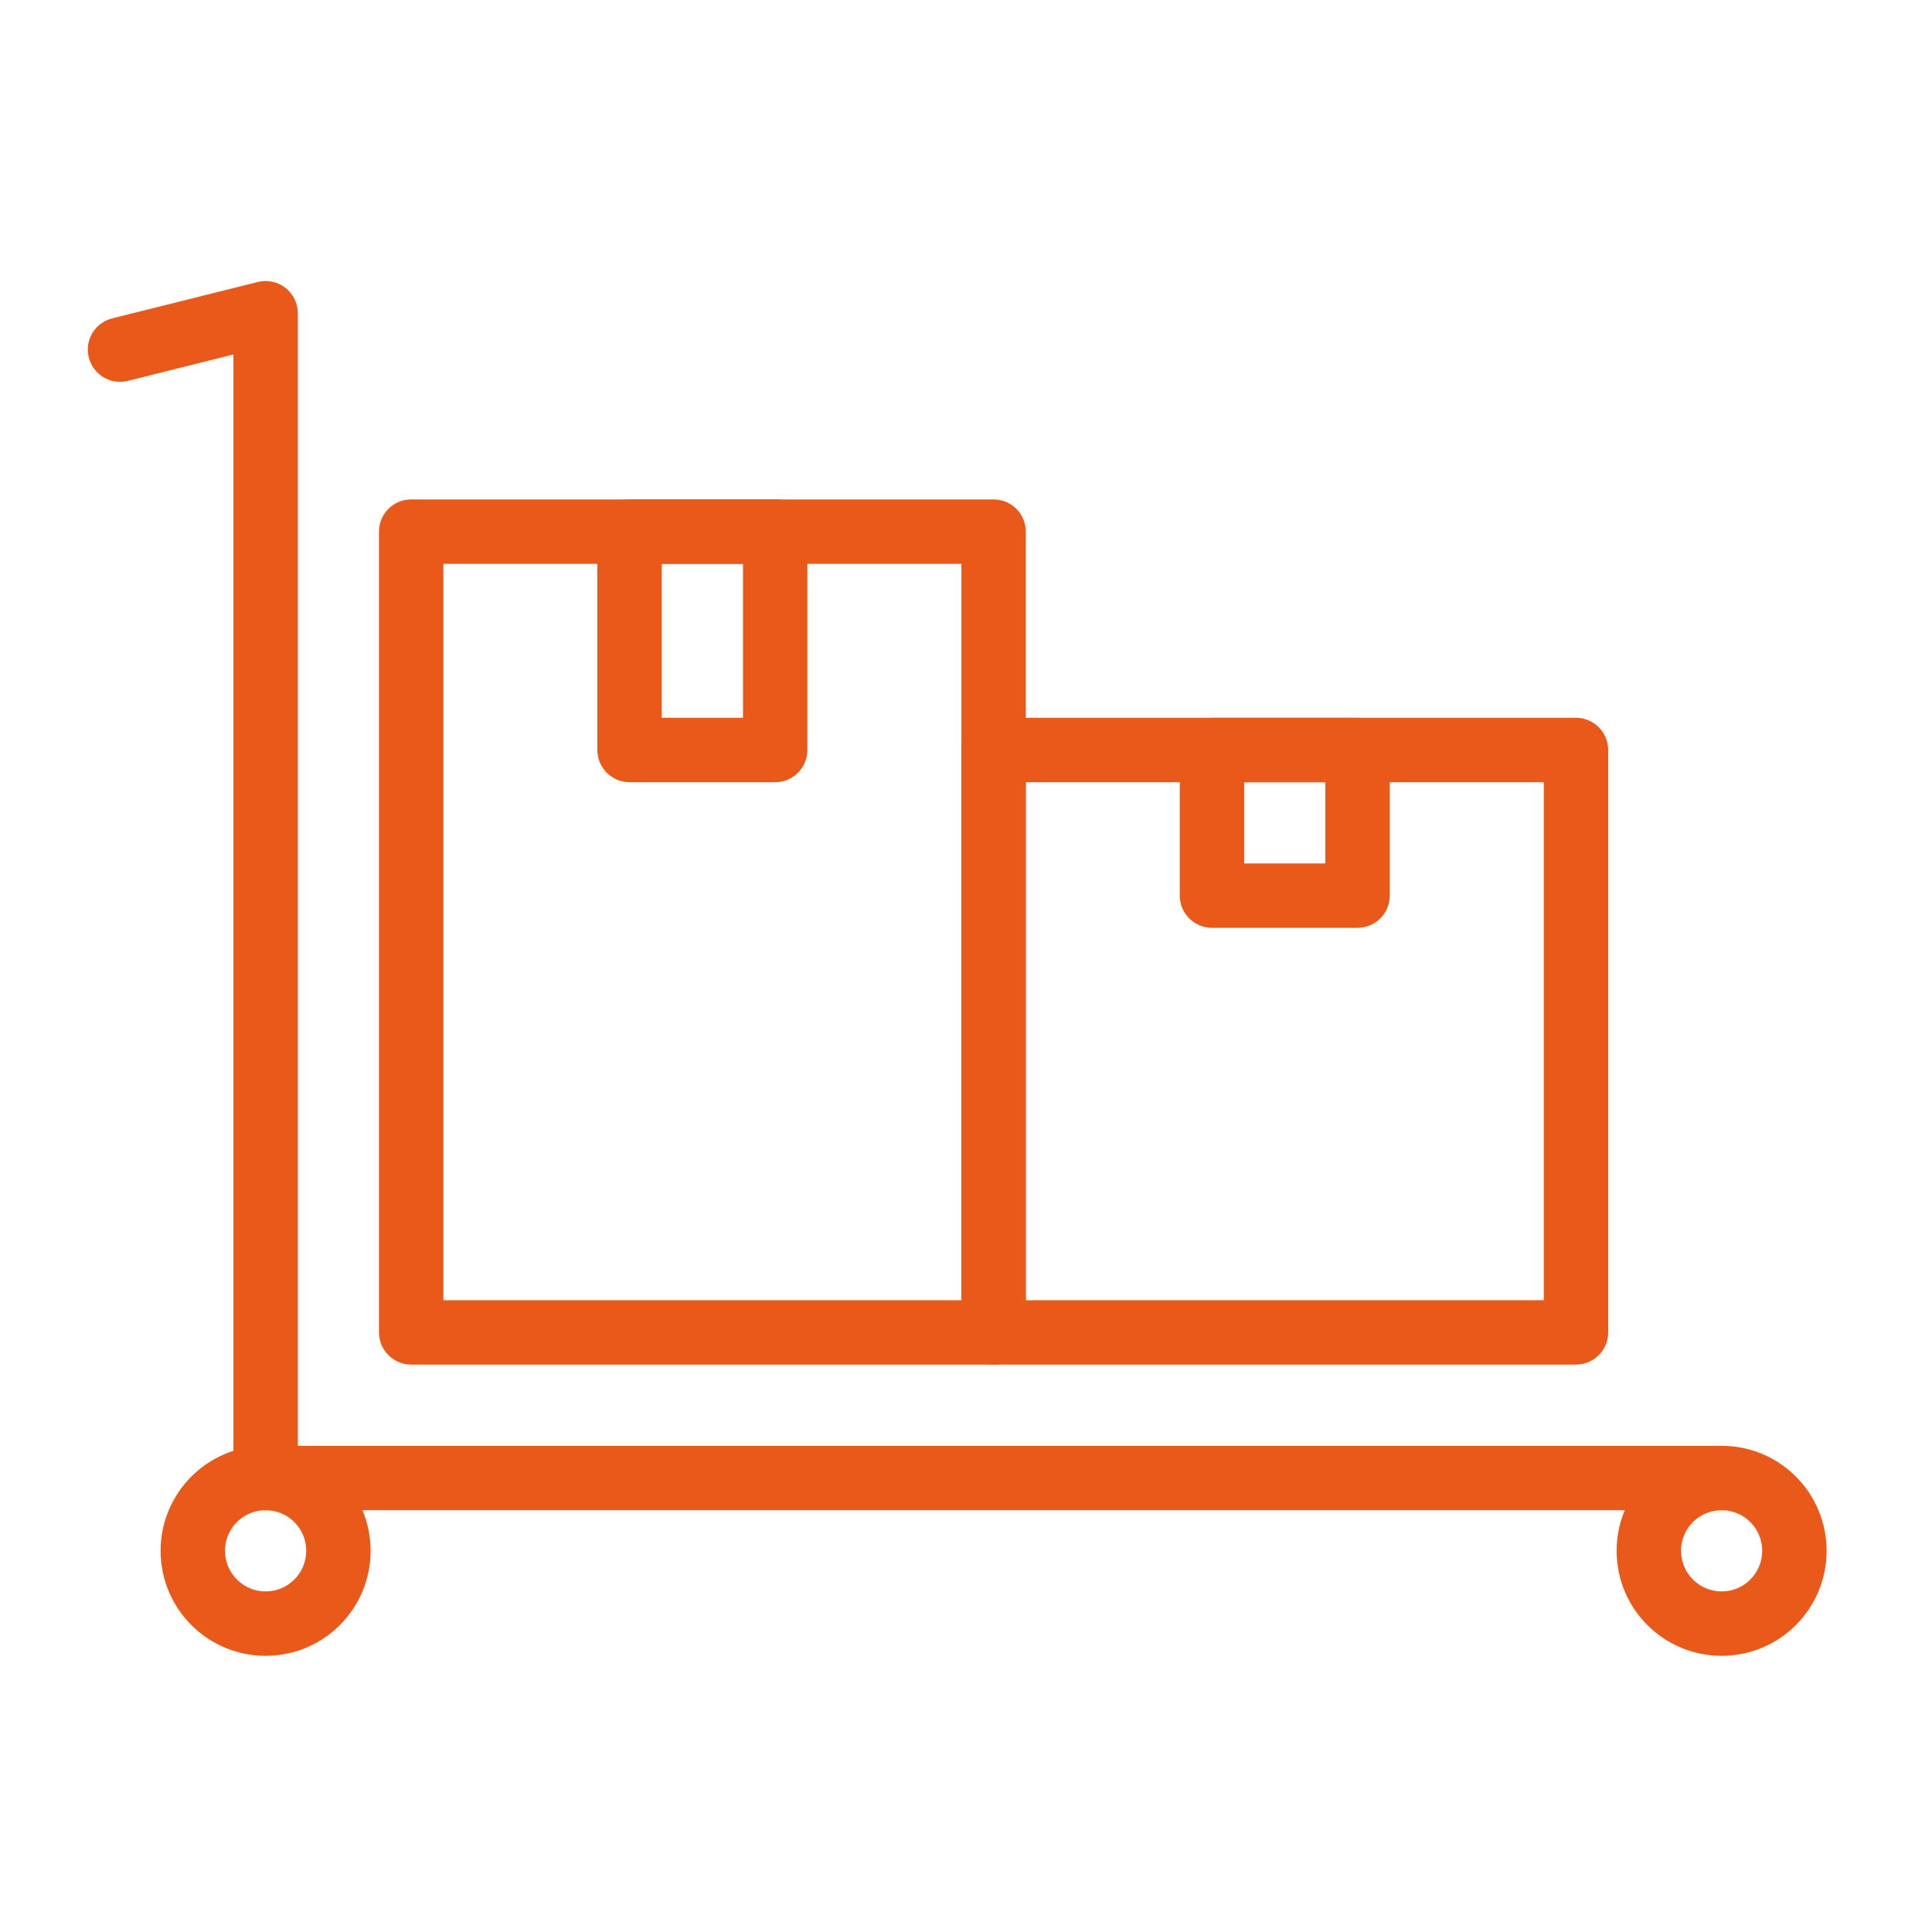
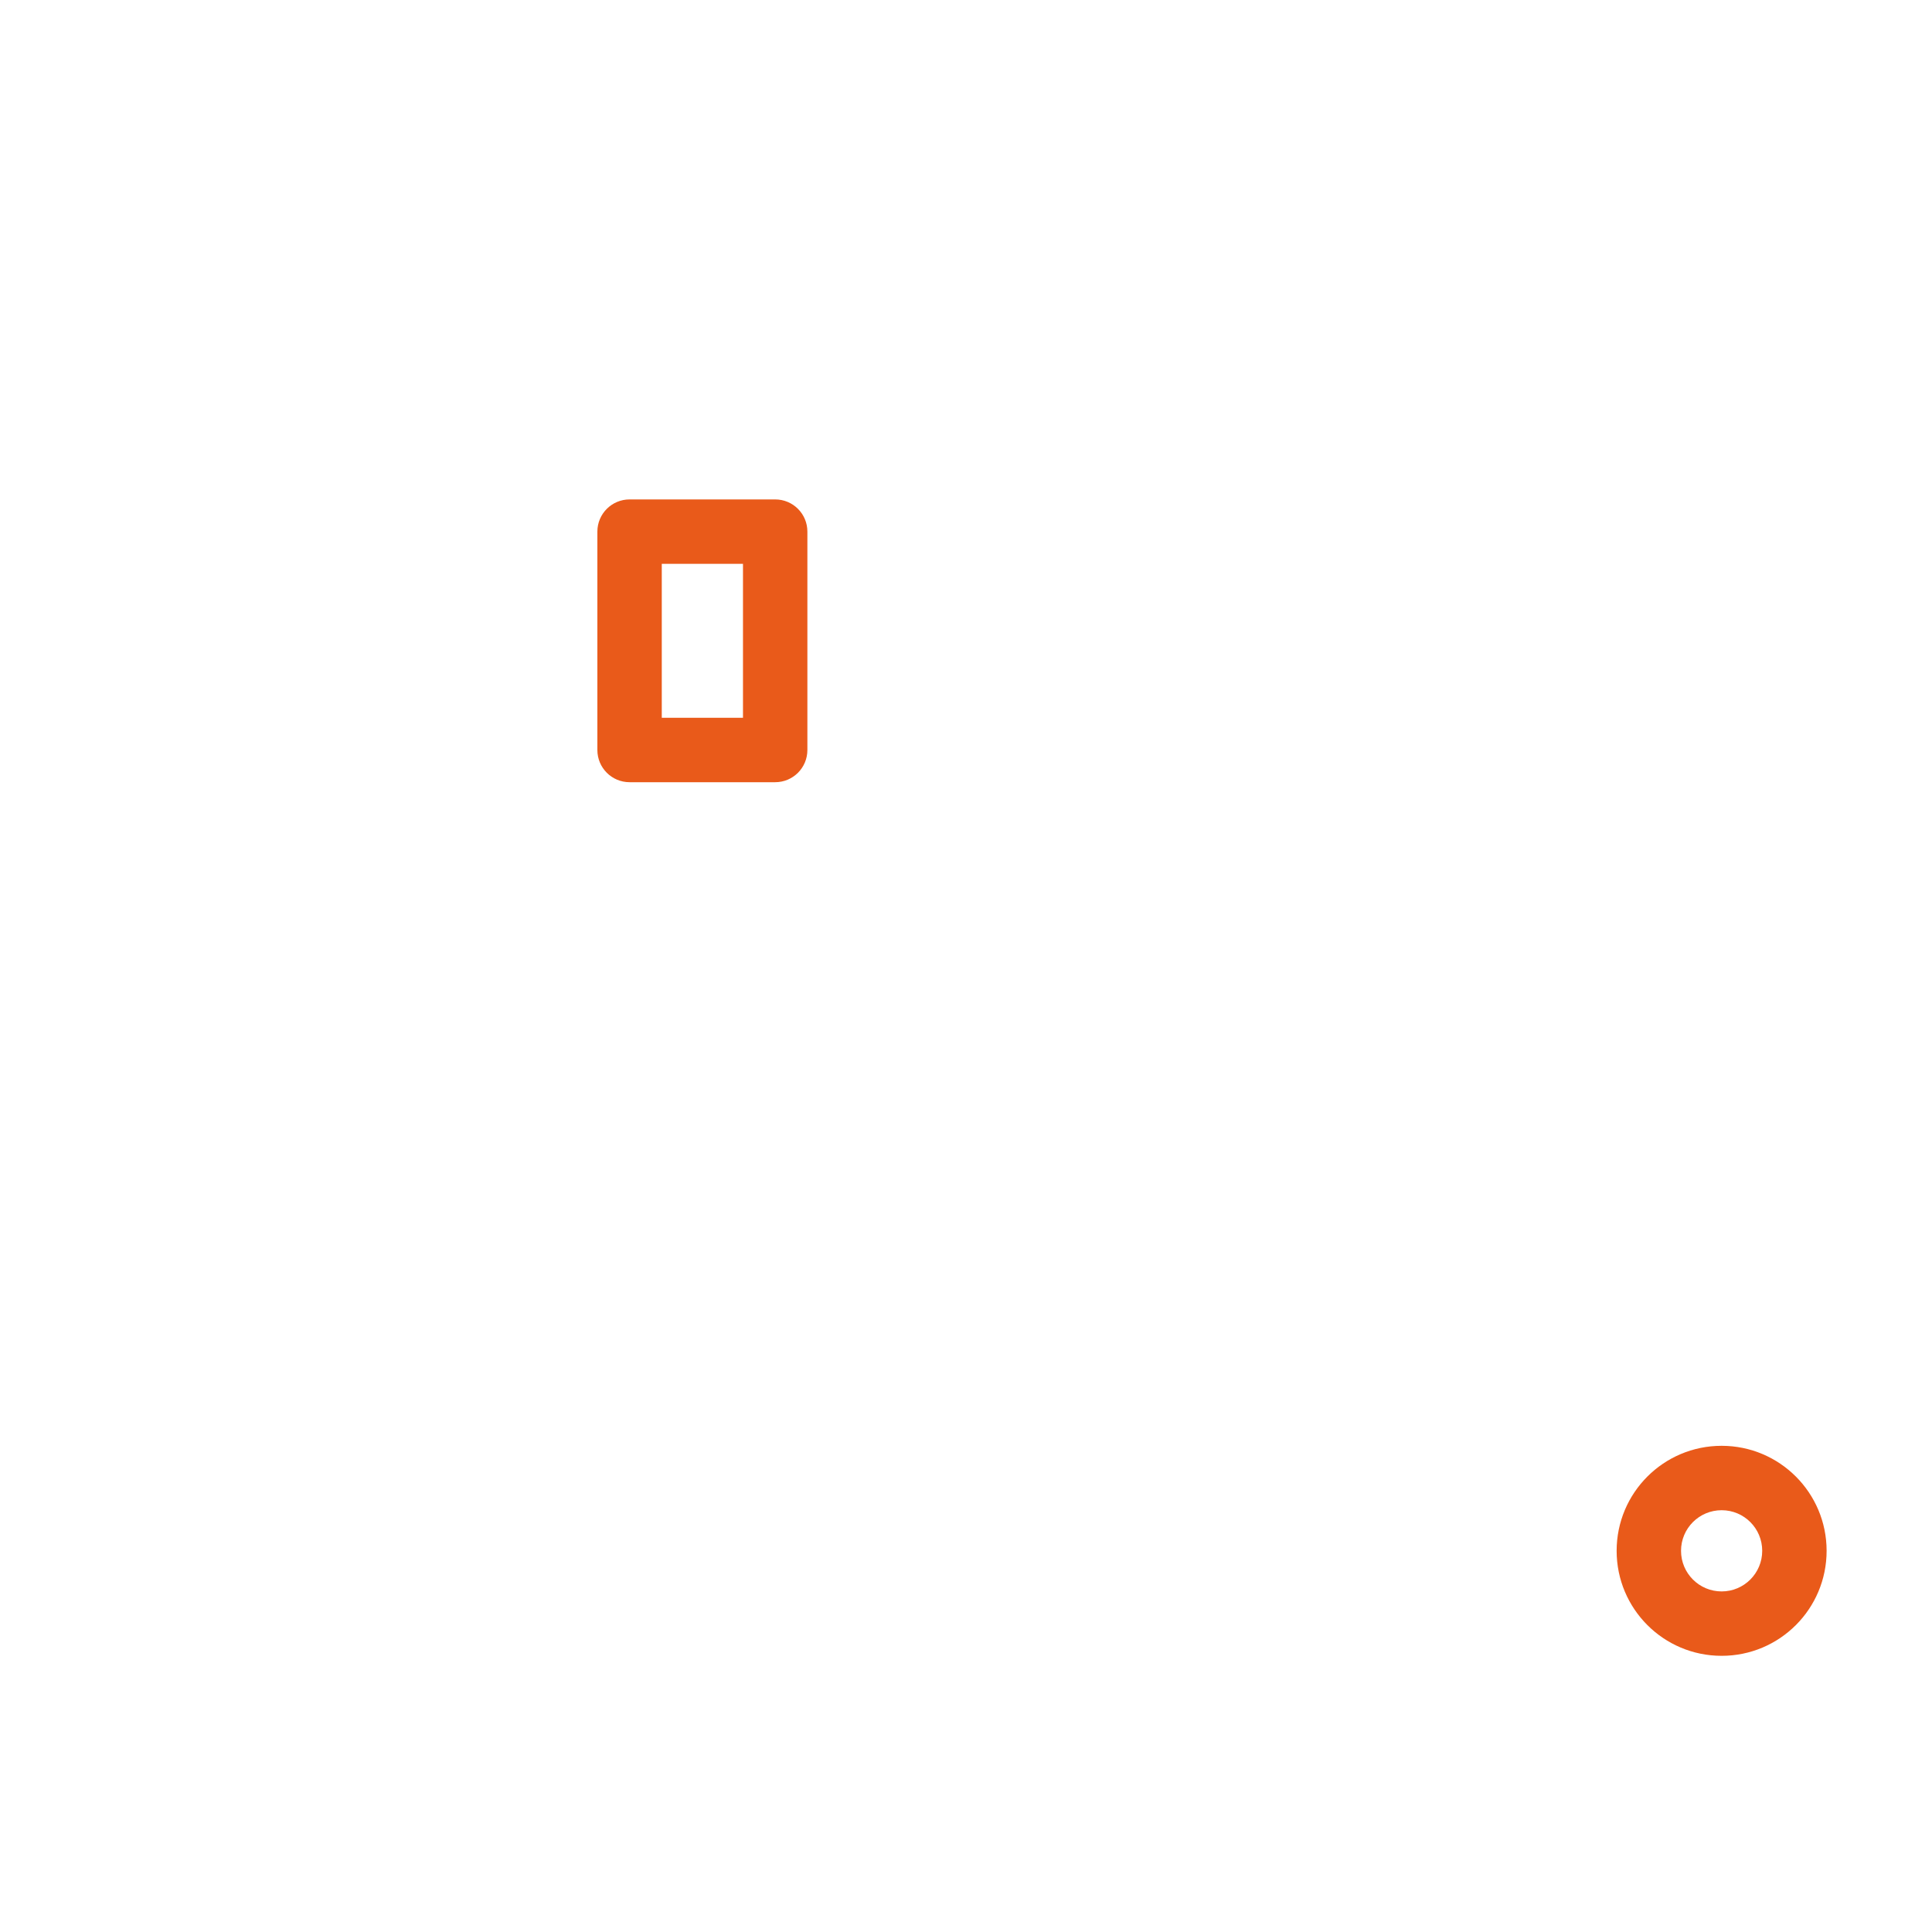
<svg xmlns="http://www.w3.org/2000/svg" width="60" height="60" viewBox="0 0 60 60" fill="none">
-   <path fill-rule="evenodd" clip-rule="evenodd" d="M8.865 8.939C9.107 9.128 9.249 9.419 9.249 9.727V44.901H53.467C54.019 44.901 54.467 45.349 54.467 45.901C54.467 46.453 54.019 46.901 53.467 46.901H8.249C7.697 46.901 7.249 46.453 7.249 45.901V11.008L3.97 11.828C3.434 11.962 2.891 11.636 2.757 11.1C2.623 10.564 2.949 10.021 3.485 9.887L8.007 8.757C8.305 8.682 8.622 8.749 8.865 8.939Z" fill="#E95A1A" />
-   <path fill-rule="evenodd" clip-rule="evenodd" d="M8.249 46.901C7.552 46.901 6.988 47.465 6.988 48.162C6.988 48.858 7.552 49.423 8.249 49.423C8.947 49.423 9.51 48.858 9.51 48.162C9.51 47.465 8.947 46.901 8.249 46.901ZM4.988 48.162C4.988 46.362 6.446 44.901 8.249 44.901C10.053 44.901 11.51 46.362 11.51 48.162C11.51 49.962 10.053 51.423 8.249 51.423C6.446 51.423 4.988 49.962 4.988 48.162Z" fill="#E95A1A" />
  <path fill-rule="evenodd" clip-rule="evenodd" d="M53.467 46.901C52.769 46.901 52.206 47.465 52.206 48.162C52.206 48.858 52.769 49.423 53.467 49.423C54.164 49.423 54.727 48.858 54.727 48.162C54.727 47.465 54.164 46.901 53.467 46.901ZM50.206 48.162C50.206 46.362 51.663 44.901 53.467 44.901C55.27 44.901 56.727 46.362 56.727 48.162C56.727 49.962 55.27 51.423 53.467 51.423C51.663 51.423 50.206 49.962 50.206 48.162Z" fill="#E95A1A" />
-   <path fill-rule="evenodd" clip-rule="evenodd" d="M11.77 16.51C11.77 15.957 12.218 15.51 12.77 15.51H30.857C31.409 15.51 31.857 15.957 31.857 16.51V41.379C31.857 41.931 31.409 42.379 30.857 42.379H12.77C12.218 42.379 11.77 41.931 11.77 41.379V16.51ZM13.77 17.51V40.379H29.857V17.51H13.77Z" fill="#E95A1A" />
-   <path fill-rule="evenodd" clip-rule="evenodd" d="M29.857 23.292C29.857 22.74 30.305 22.292 30.857 22.292H48.944C49.496 22.292 49.944 22.74 49.944 23.292V41.379C49.944 41.931 49.496 42.379 48.944 42.379L30.857 42.379C30.305 42.379 29.857 41.931 29.857 41.379V23.292ZM31.857 24.292V40.379H47.944V24.292H31.857Z" fill="#E95A1A" />
  <path fill-rule="evenodd" clip-rule="evenodd" d="M18.552 16.51C18.552 15.957 19 15.51 19.552 15.51H24.074C24.627 15.51 25.074 15.957 25.074 16.51V23.292C25.074 23.845 24.627 24.292 24.074 24.292H19.552C19 24.292 18.552 23.845 18.552 23.292V16.51ZM20.552 17.51V22.292H23.074V17.51H20.552Z" fill="#E95A1A" />
-   <path fill-rule="evenodd" clip-rule="evenodd" d="M36.639 23.292C36.639 22.74 37.087 22.292 37.639 22.292H42.161C42.714 22.292 43.161 22.74 43.161 23.292V27.814C43.161 28.366 42.714 28.814 42.161 28.814H37.639C37.087 28.814 36.639 28.366 36.639 27.814V23.292ZM38.639 24.292V26.814H41.161V24.292H38.639Z" fill="#E95A1A" />
</svg>